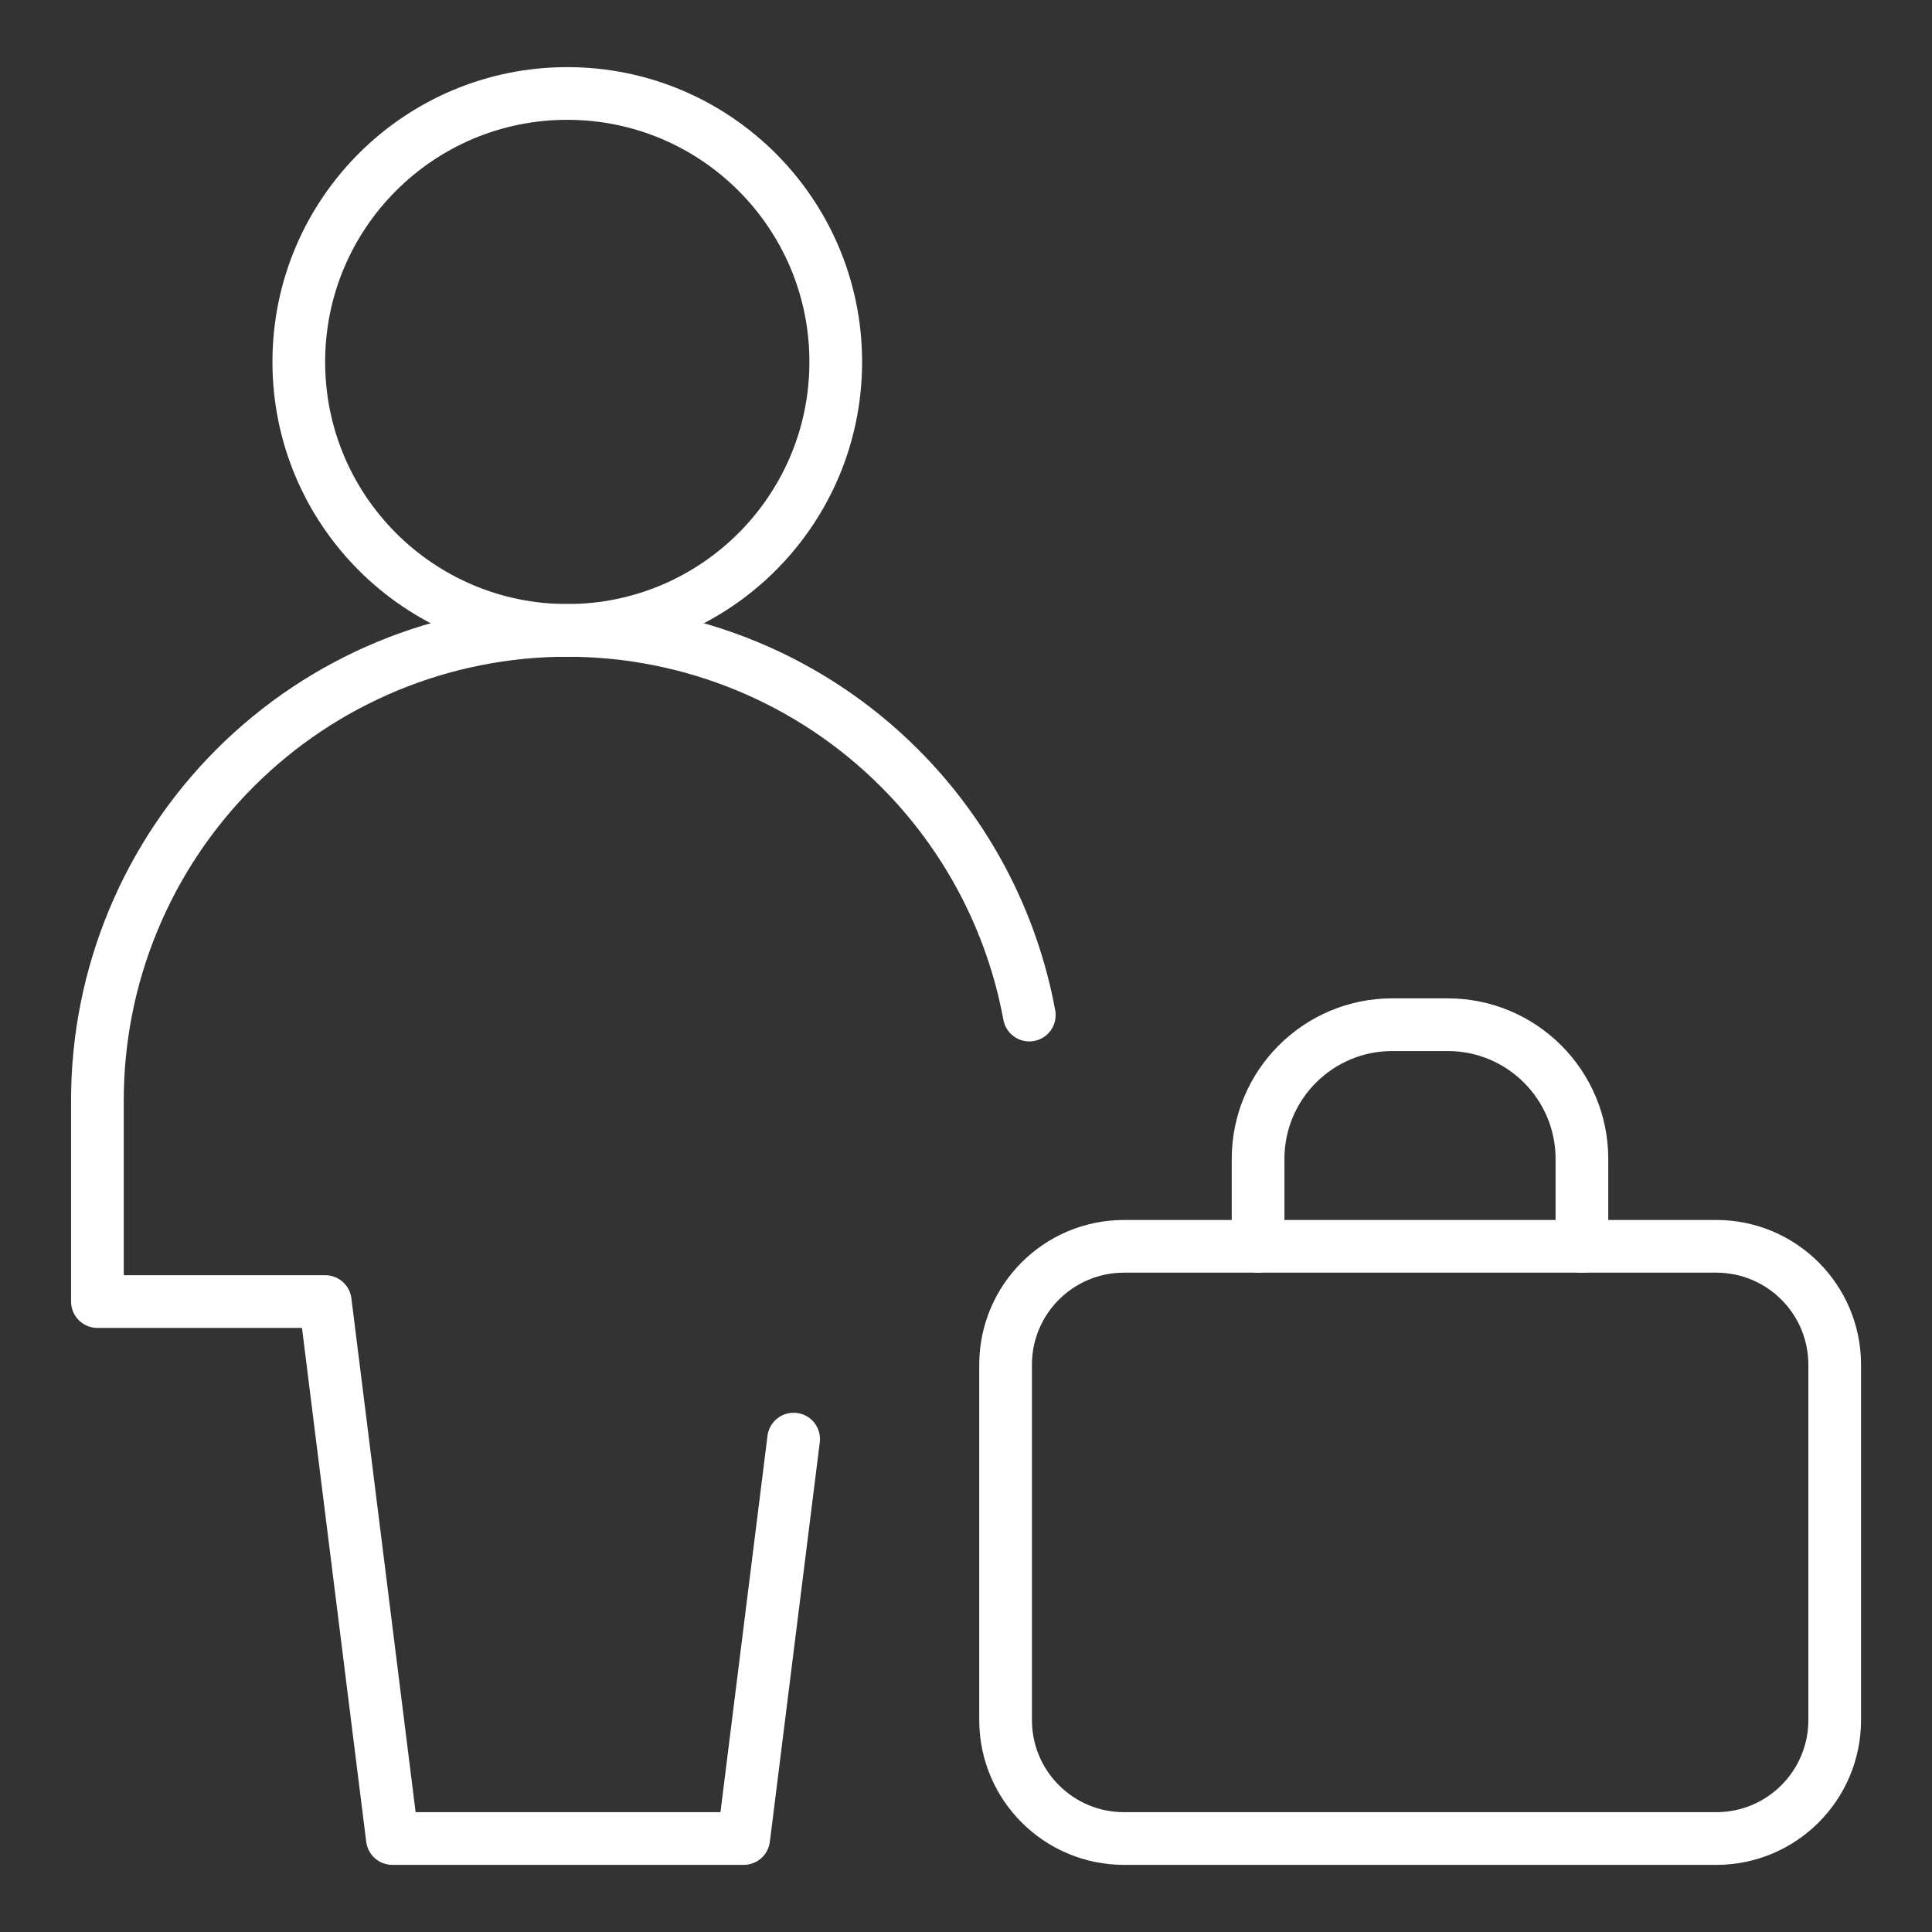
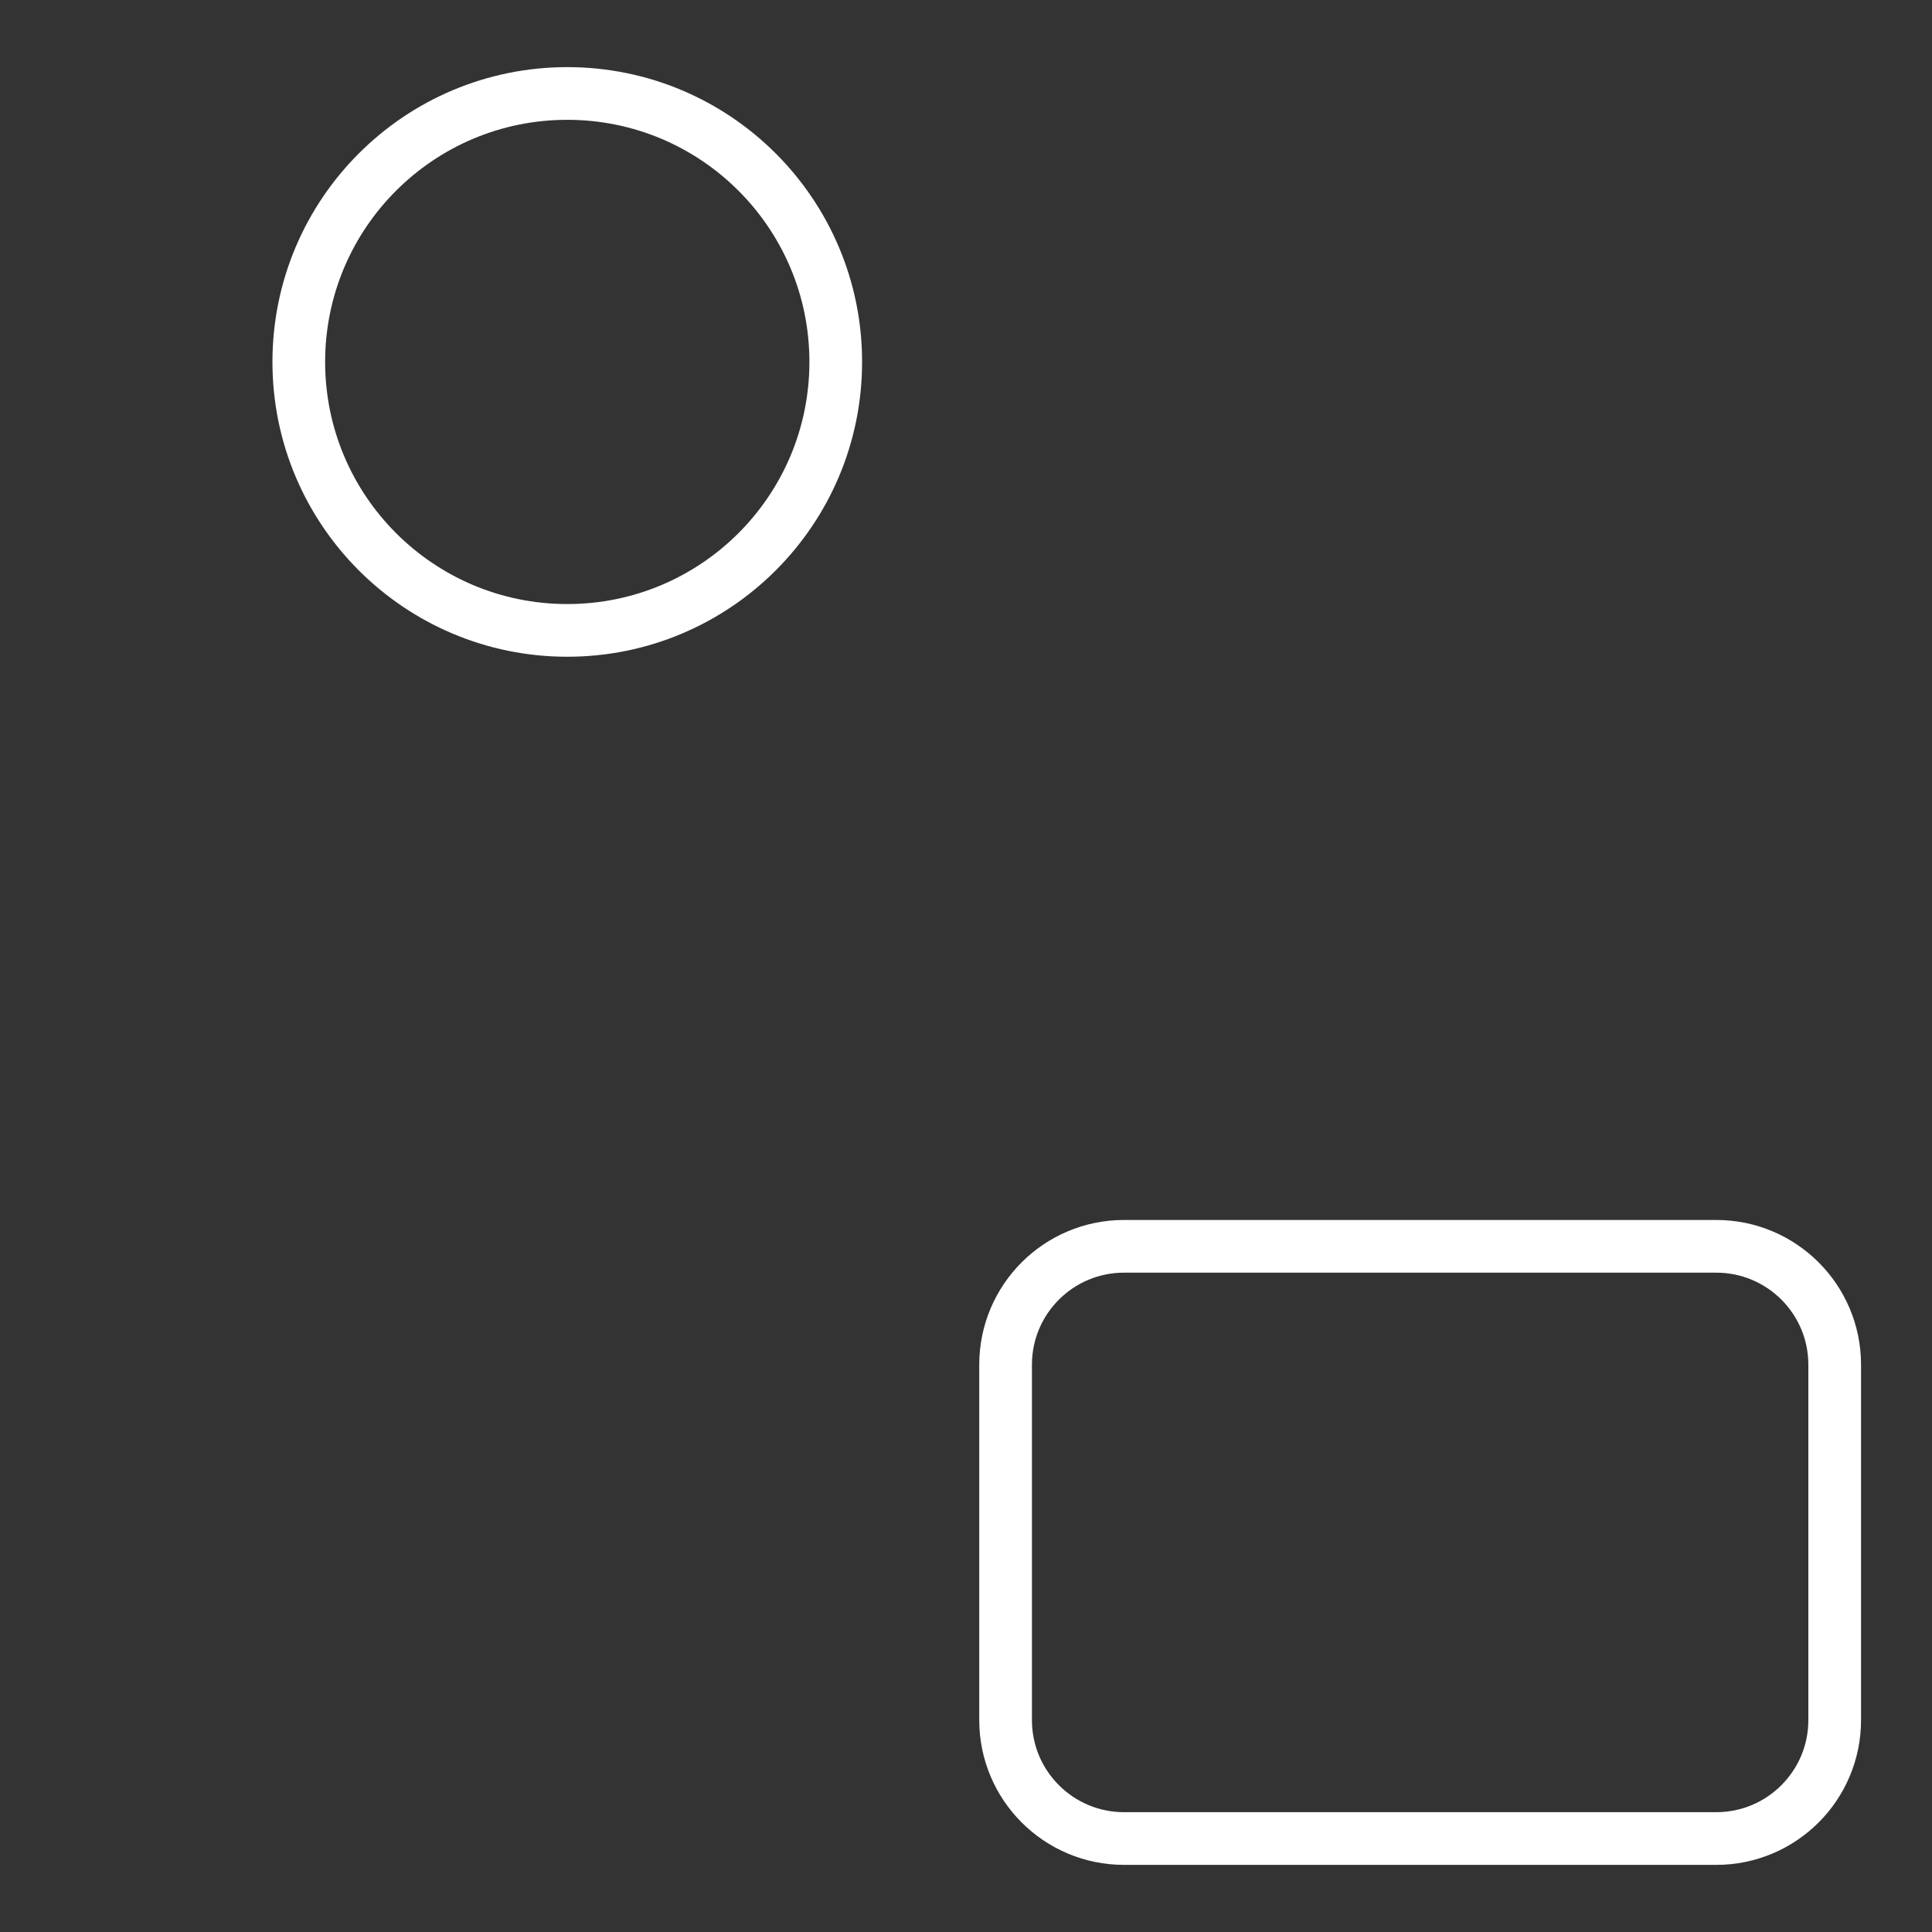
<svg xmlns="http://www.w3.org/2000/svg" width="55" height="55" viewBox="0 0 55 55" fill="none">
  <rect x="0" y="0" width="55" height="55" fill="#333333" stroke="none" />
  <path d="M16.149 17.946C20.37 17.946 23.792 14.524 23.792 10.303C23.792 6.082 20.37 2.661 16.149 2.661C11.928 2.661 8.506 6.082 8.506 10.303C8.506 14.524 11.928 17.946 16.149 17.946Z" stroke="white" stroke-width="1.5" stroke-linecap="round" stroke-linejoin="round" />
-   <path d="M22.593 40.968L21.172 52.339H11.17L9.259 37.053H2.773V31.321C2.773 27.774 4.183 24.372 6.691 21.864C9.199 19.355 12.601 17.946 16.148 17.946C19.696 17.946 23.098 19.355 25.606 21.864C27.535 23.793 28.814 26.251 29.302 28.897" stroke="white" stroke-width="1.5" stroke-linecap="round" stroke-linejoin="round" />
  <path d="M28.627 38.851C28.627 36.989 30.137 35.48 31.999 35.48H48.858C50.721 35.48 52.23 36.989 52.23 38.851V48.967C52.23 50.829 50.721 52.339 48.858 52.339H31.999C30.137 52.339 28.627 50.829 28.627 48.967V38.851Z" stroke="white" stroke-width="1.5" stroke-linecap="round" stroke-linejoin="round" />
-   <path d="M35.815 35.48V32.992C35.815 30.882 37.525 29.171 39.636 29.171H41.213C43.323 29.171 45.034 30.882 45.034 32.992V35.48" stroke="white" stroke-width="1.5" stroke-linecap="round" stroke-linejoin="round" />
</svg>